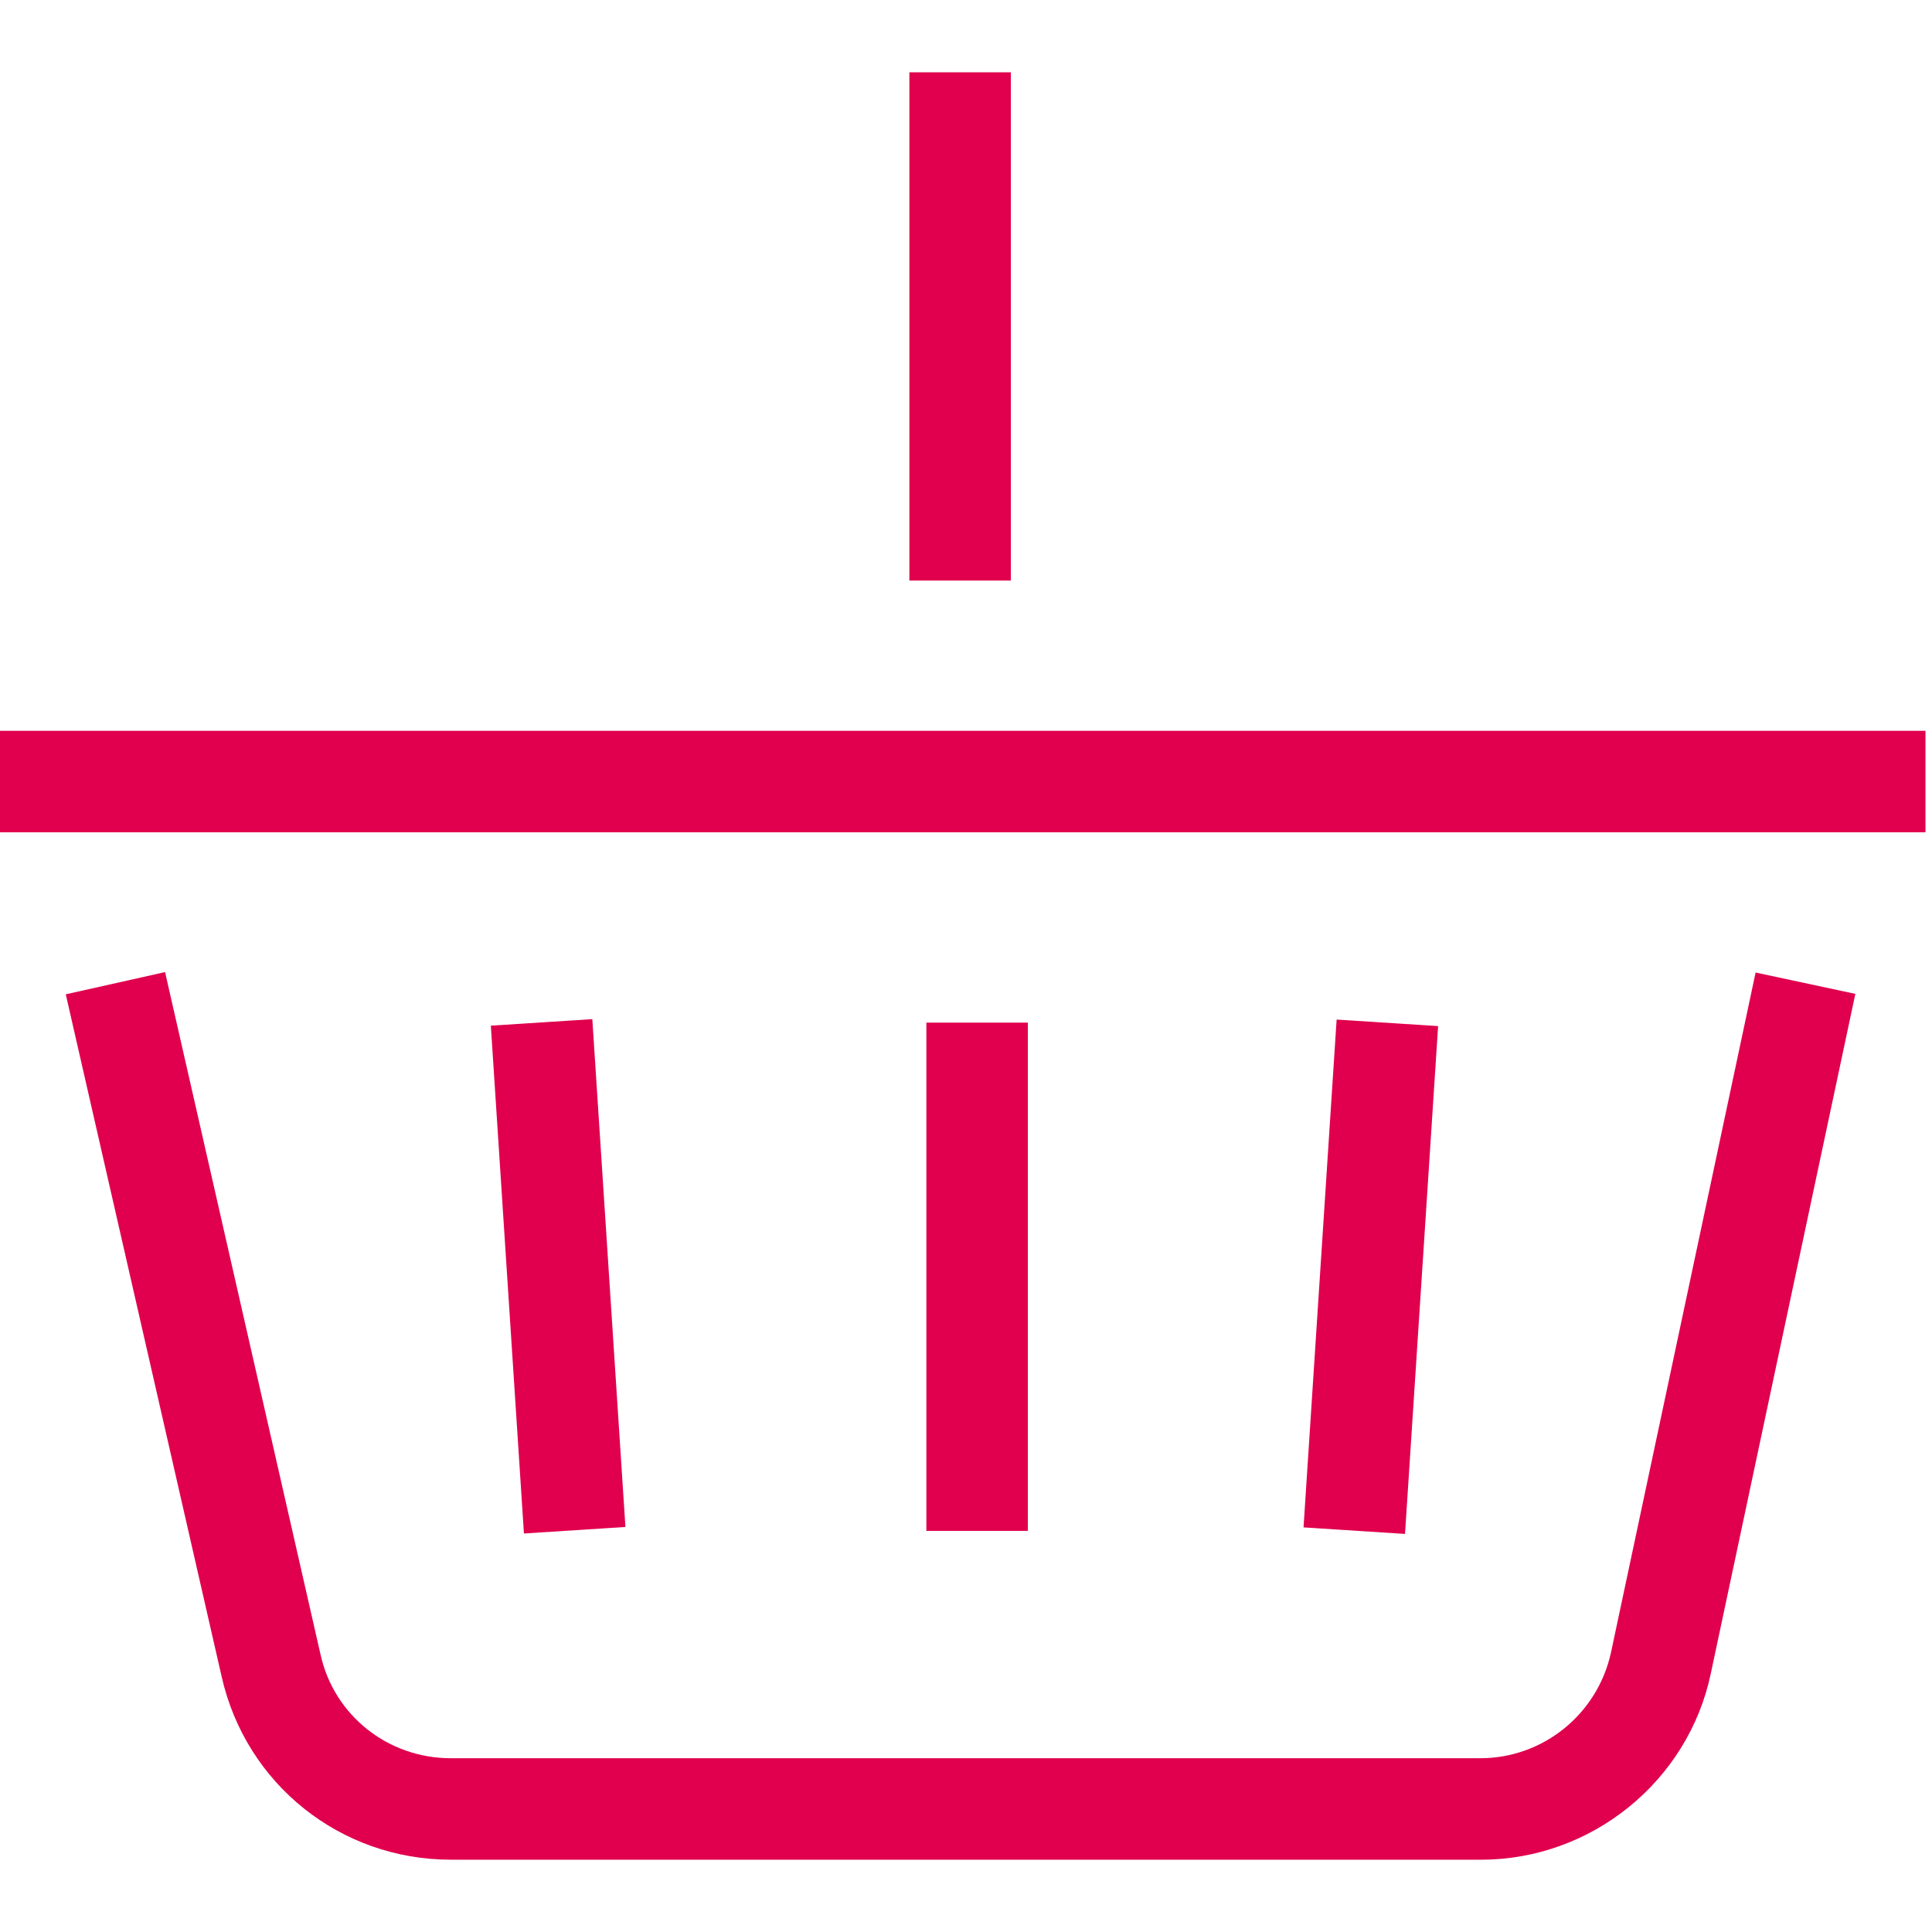
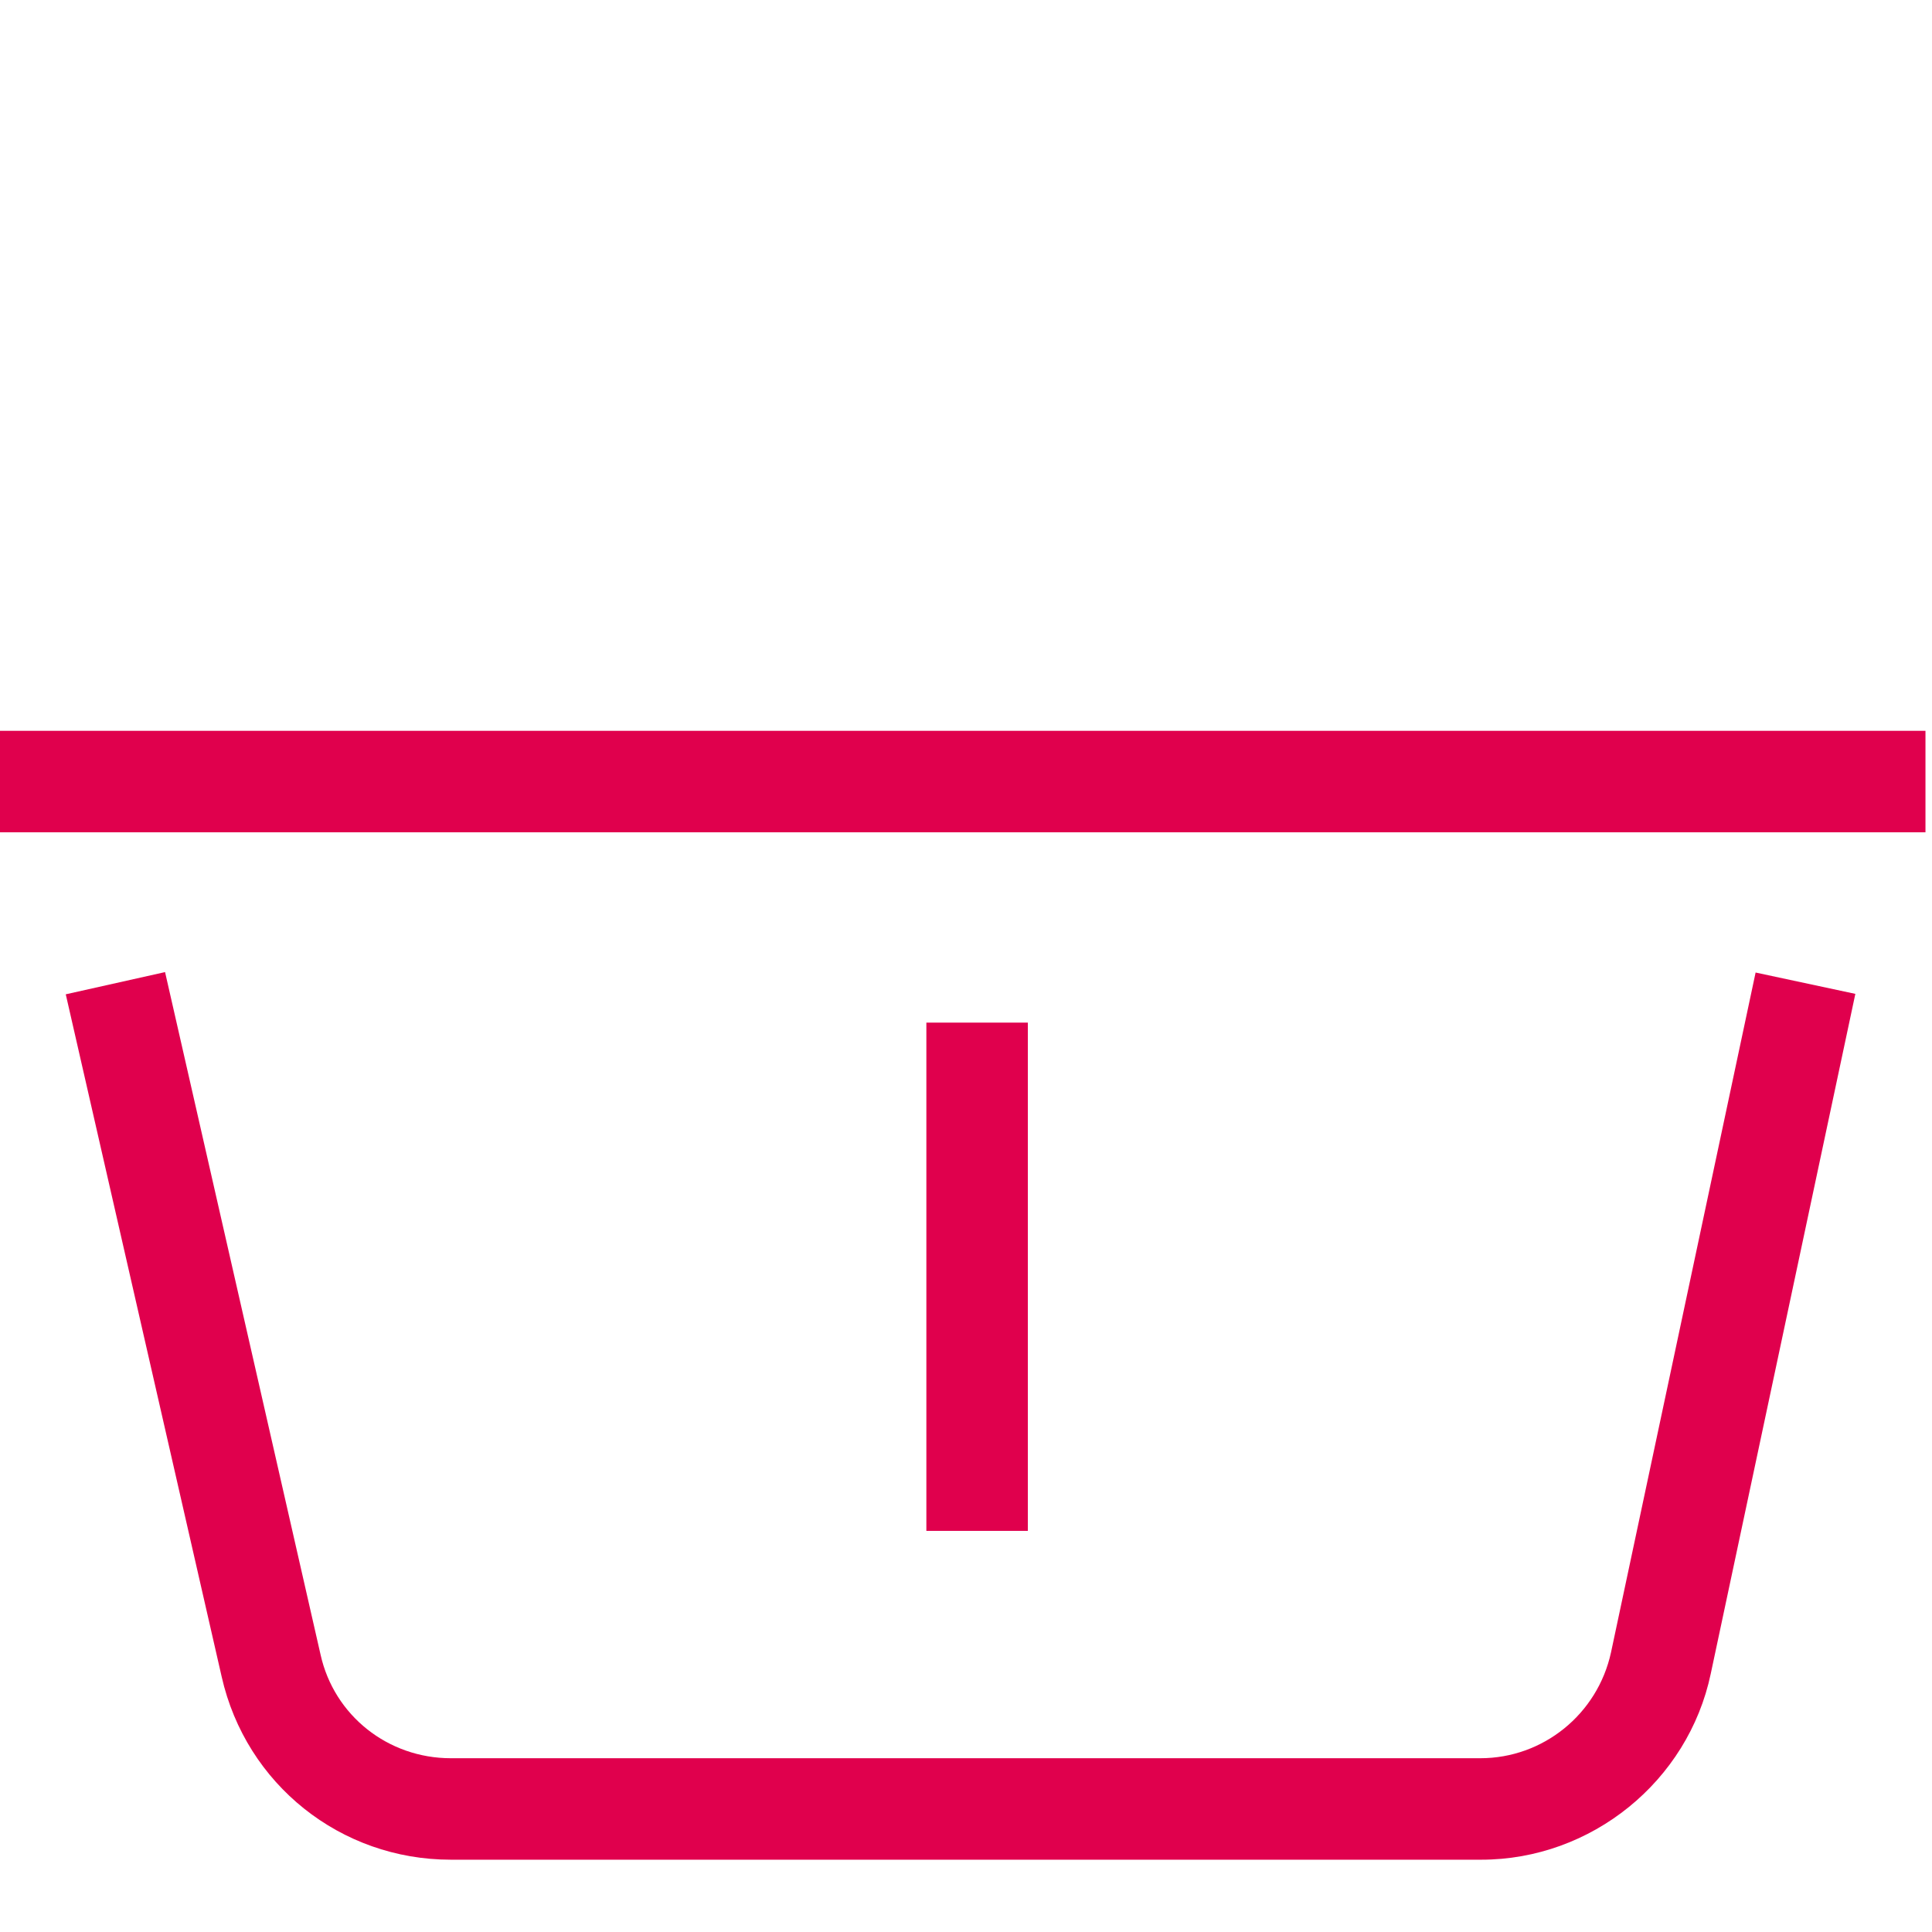
<svg xmlns="http://www.w3.org/2000/svg" id="Layer_1" x="0px" y="0px" viewBox="0 0 443.6 443.6" style="enable-background:new 0 0 443.6 443.6;" xml:space="preserve">
  <style type="text/css"> .st0{fill:#E0004D;} </style>
  <g>
    <path class="st0" d="M339.8,427H103.5c-25.3,0-47-17.3-52.6-42L15.1,228.3l22.8-5.1l35.7,156.7c3.1,14,15.5,23.8,29.9,23.8h236.4 c14.4,0,26.9-10.1,30-24.3l33.2-156.1l22.9,4.9l-33.2,156.1c-5.2,24.7-27.4,42.7-52.7,42.7H339.8z" />
    <path class="st0" d="M-1.2,167.8h443.3v23.3H-1.2V167.8z" />
-     <path class="st0" d="M208.8,16.6h23.3v116.7h-23.3V16.6z" />
    <path class="st0" d="M212.7,234.8H236v116.7h-23.3V234.8z" />
-     <path class="st0" d="M112.7,235.5L136,234l7.6,116.6l-23.3,1.5L112.7,235.5z" />
-     <path class="st0" d="M299.3,350.7l7.6-116.6l23.3,1.5l-7.6,116.6L299.3,350.7z" />
  </g>
</svg>